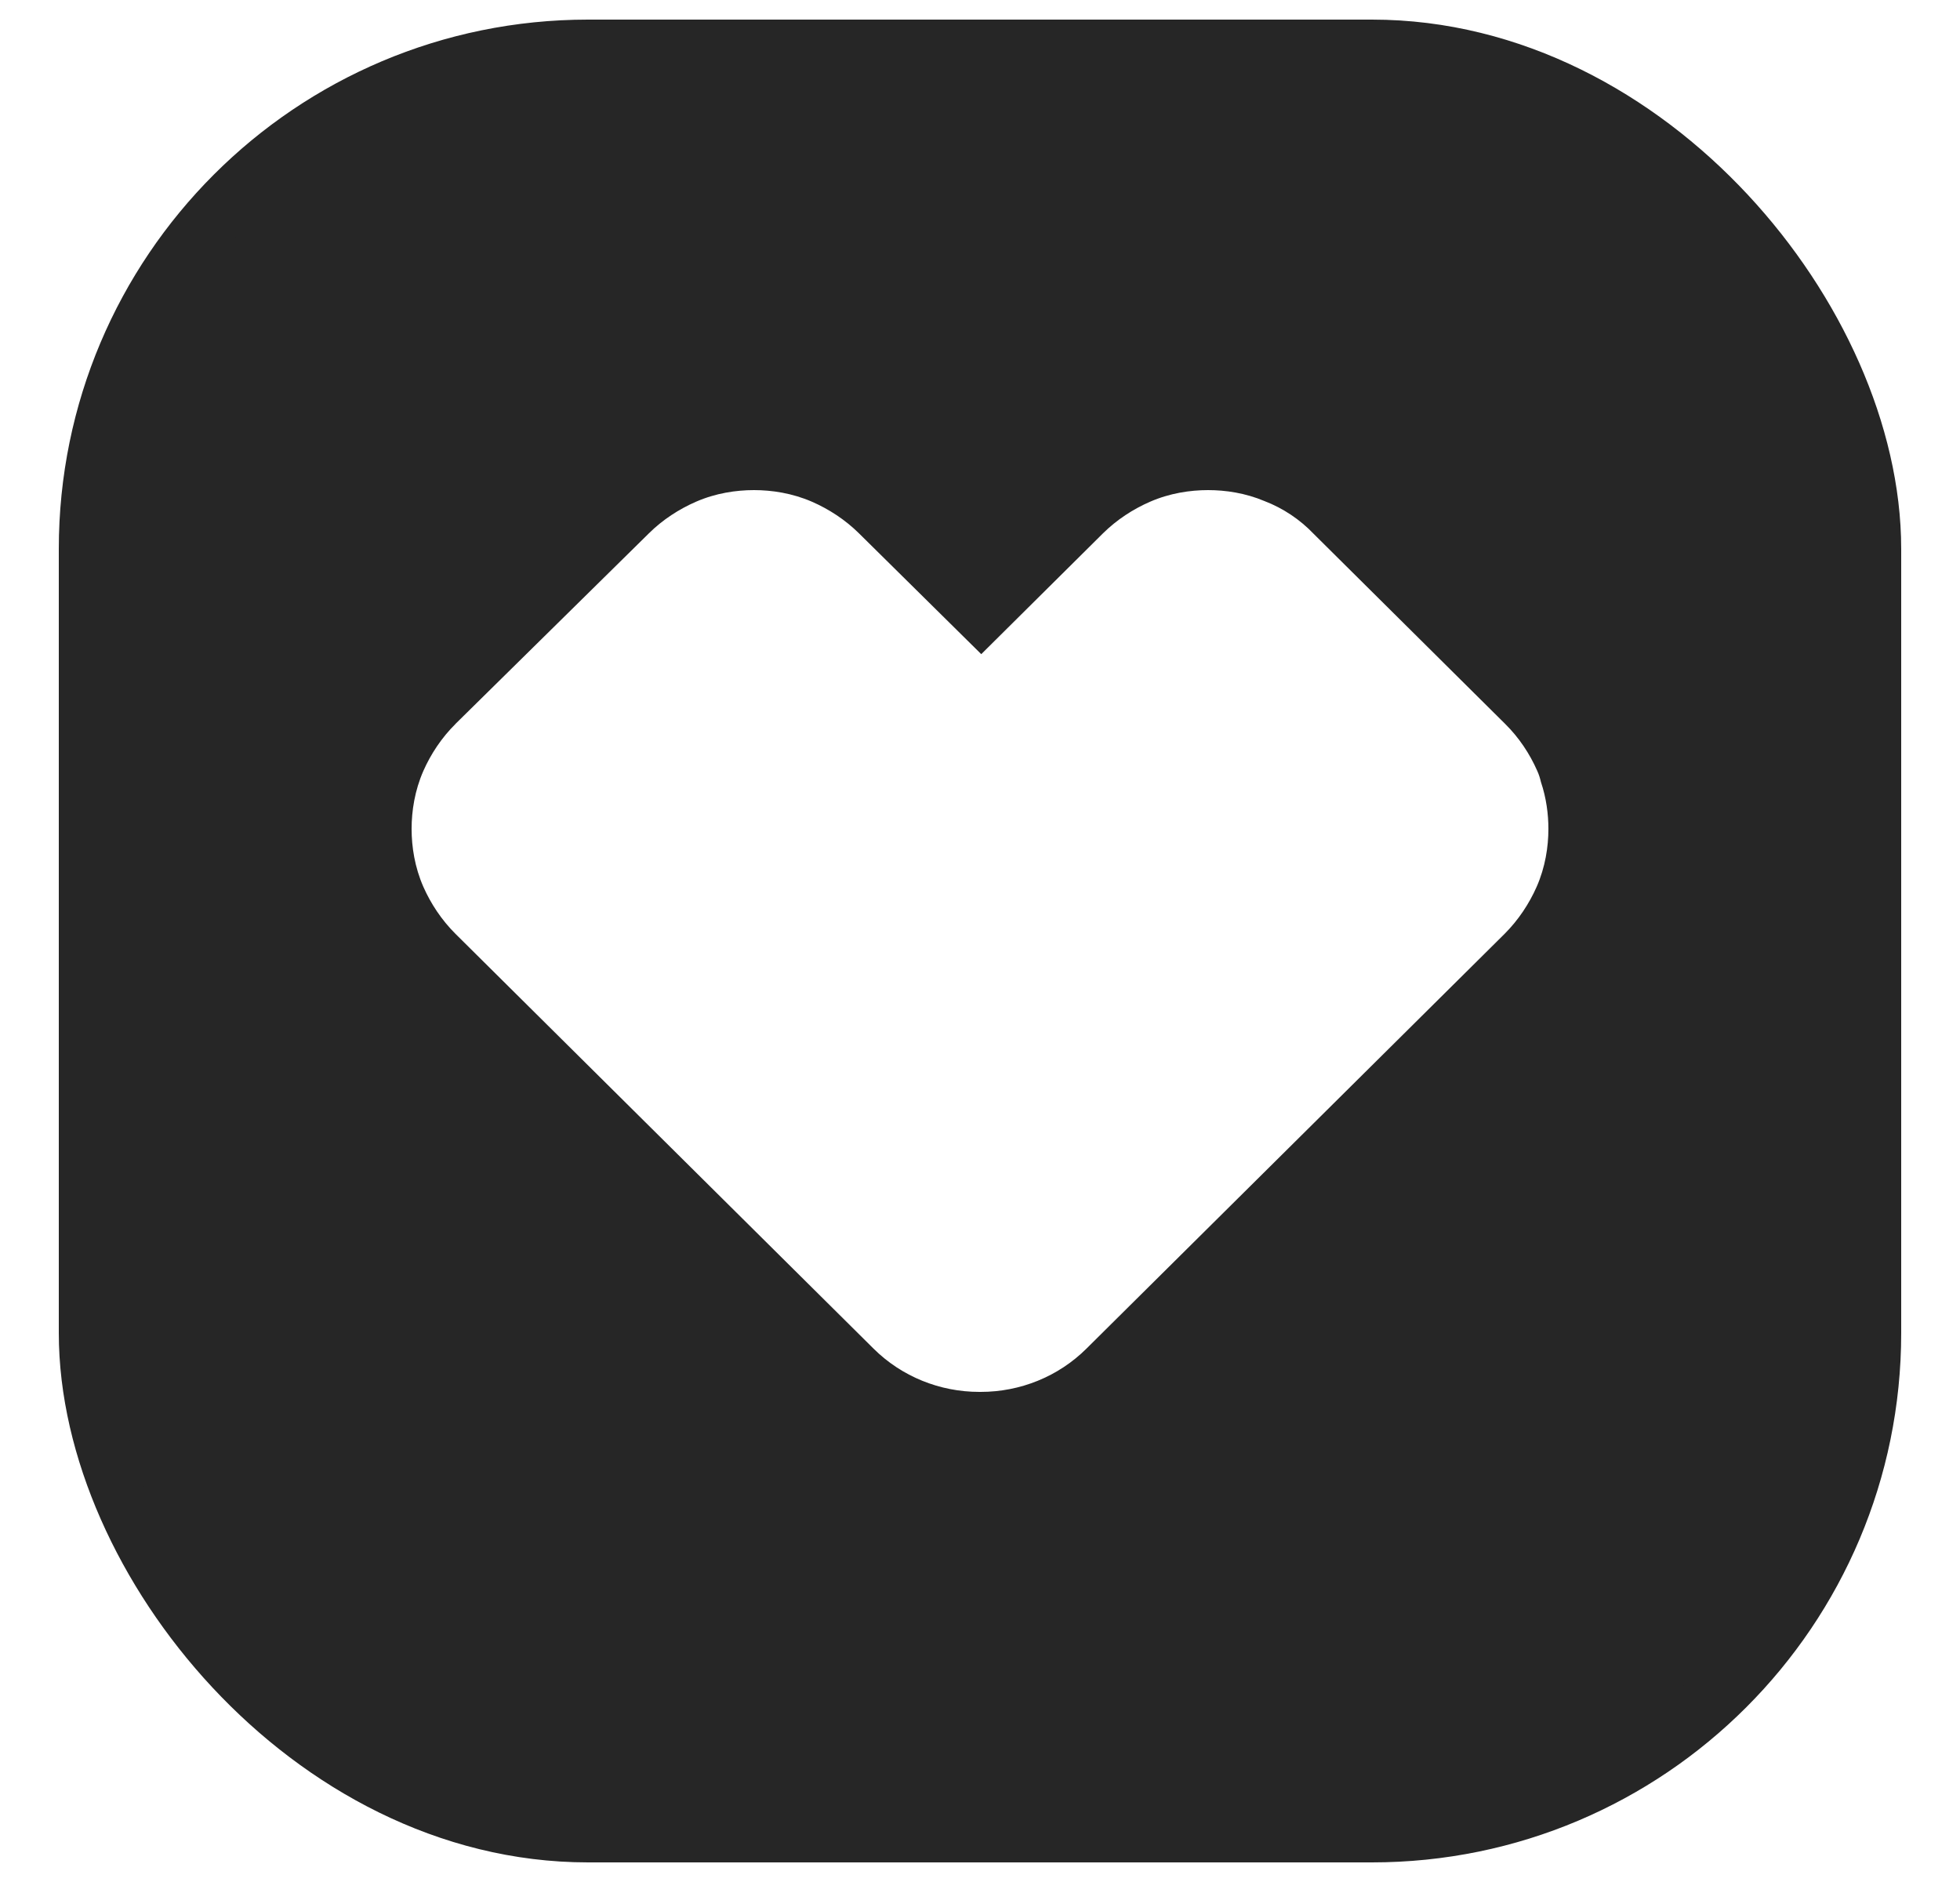
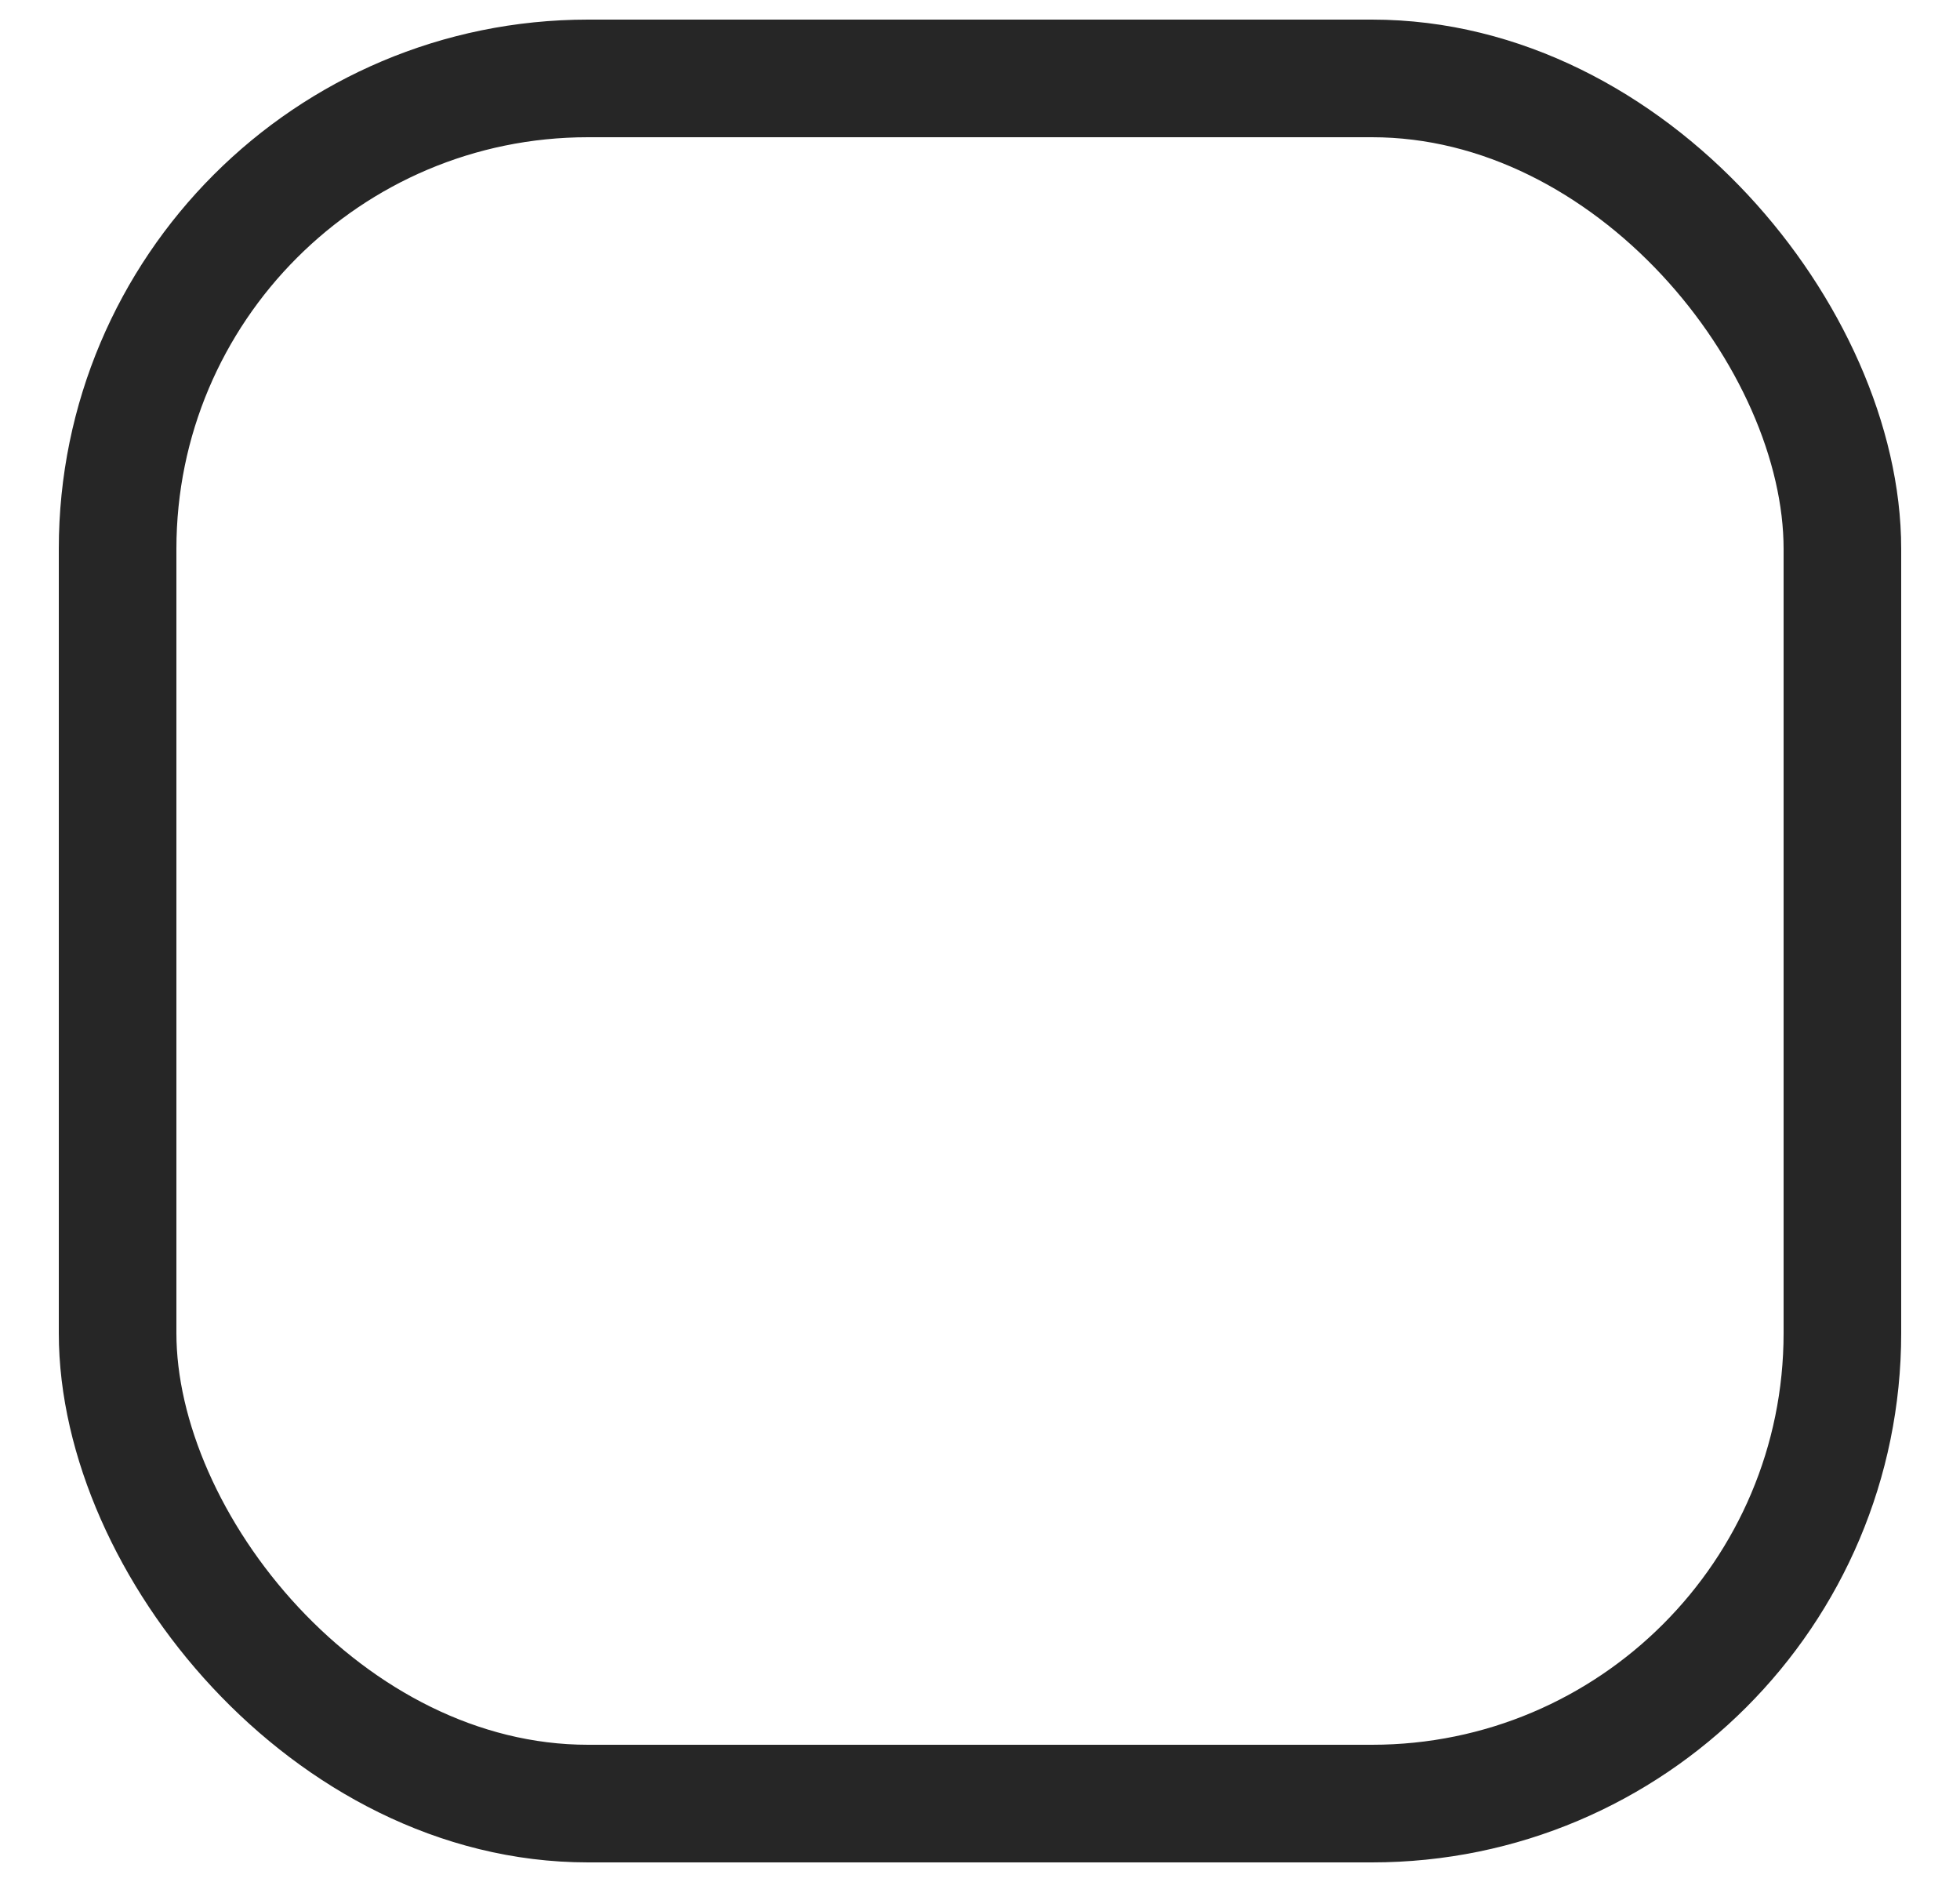
<svg xmlns="http://www.w3.org/2000/svg" width="25" height="24" viewBox="0 0 25 24" fill="none">
  <g id="icon/tabBar/account" clip-path="url(#clip0_1950_78830)">
    <g id="icon_collection">
      <rect id="Rectangle 4859" x="1.5" y="1" width="22" height="22" rx="6" stroke="#262626" stroke-width="1.5" />
-       <path id="Subtract" fill-rule="evenodd" clip-rule="evenodd" d="M7.5 1C4.186 1 1.5 3.686 1.5 7V17C1.5 20.314 4.186 23 7.5 23H17.5C20.814 23 23.5 20.314 23.5 17V7C23.5 3.686 20.814 1 17.5 1H7.5ZM8.878 6.398C9.128 6.289 9.389 6.25 9.617 6.25C9.845 6.25 10.105 6.289 10.356 6.398C10.572 6.492 10.781 6.628 10.956 6.801L12.516 8.342L14.069 6.801C14.244 6.628 14.453 6.492 14.67 6.398C14.92 6.289 15.181 6.25 15.409 6.25C15.632 6.25 15.885 6.287 16.129 6.39C16.364 6.48 16.581 6.624 16.758 6.81L19.2 9.233C19.375 9.406 19.513 9.614 19.608 9.831C19.629 9.877 19.644 9.925 19.655 9.973C19.724 10.178 19.75 10.385 19.75 10.57C19.75 10.799 19.71 11.059 19.6 11.309C19.504 11.526 19.366 11.734 19.192 11.908L13.857 17.199C13.498 17.555 13.013 17.75 12.509 17.75H12.492C11.988 17.75 11.502 17.555 11.143 17.199L5.809 11.908C5.634 11.734 5.496 11.526 5.4 11.309C5.29 11.059 5.25 10.799 5.25 10.57C5.25 10.342 5.29 10.081 5.4 9.831C5.496 9.614 5.634 9.406 5.809 9.233L5.81 9.231L8.278 6.8C8.453 6.627 8.662 6.492 8.878 6.398Z" fill="#262626" />
    </g>
  </g>
  <defs>
    <clipPath id="clip0_1950_78830">
      <rect width="24" height="24" fill="white" transform="translate(0.5)" />
    </clipPath>
  </defs>
</svg>